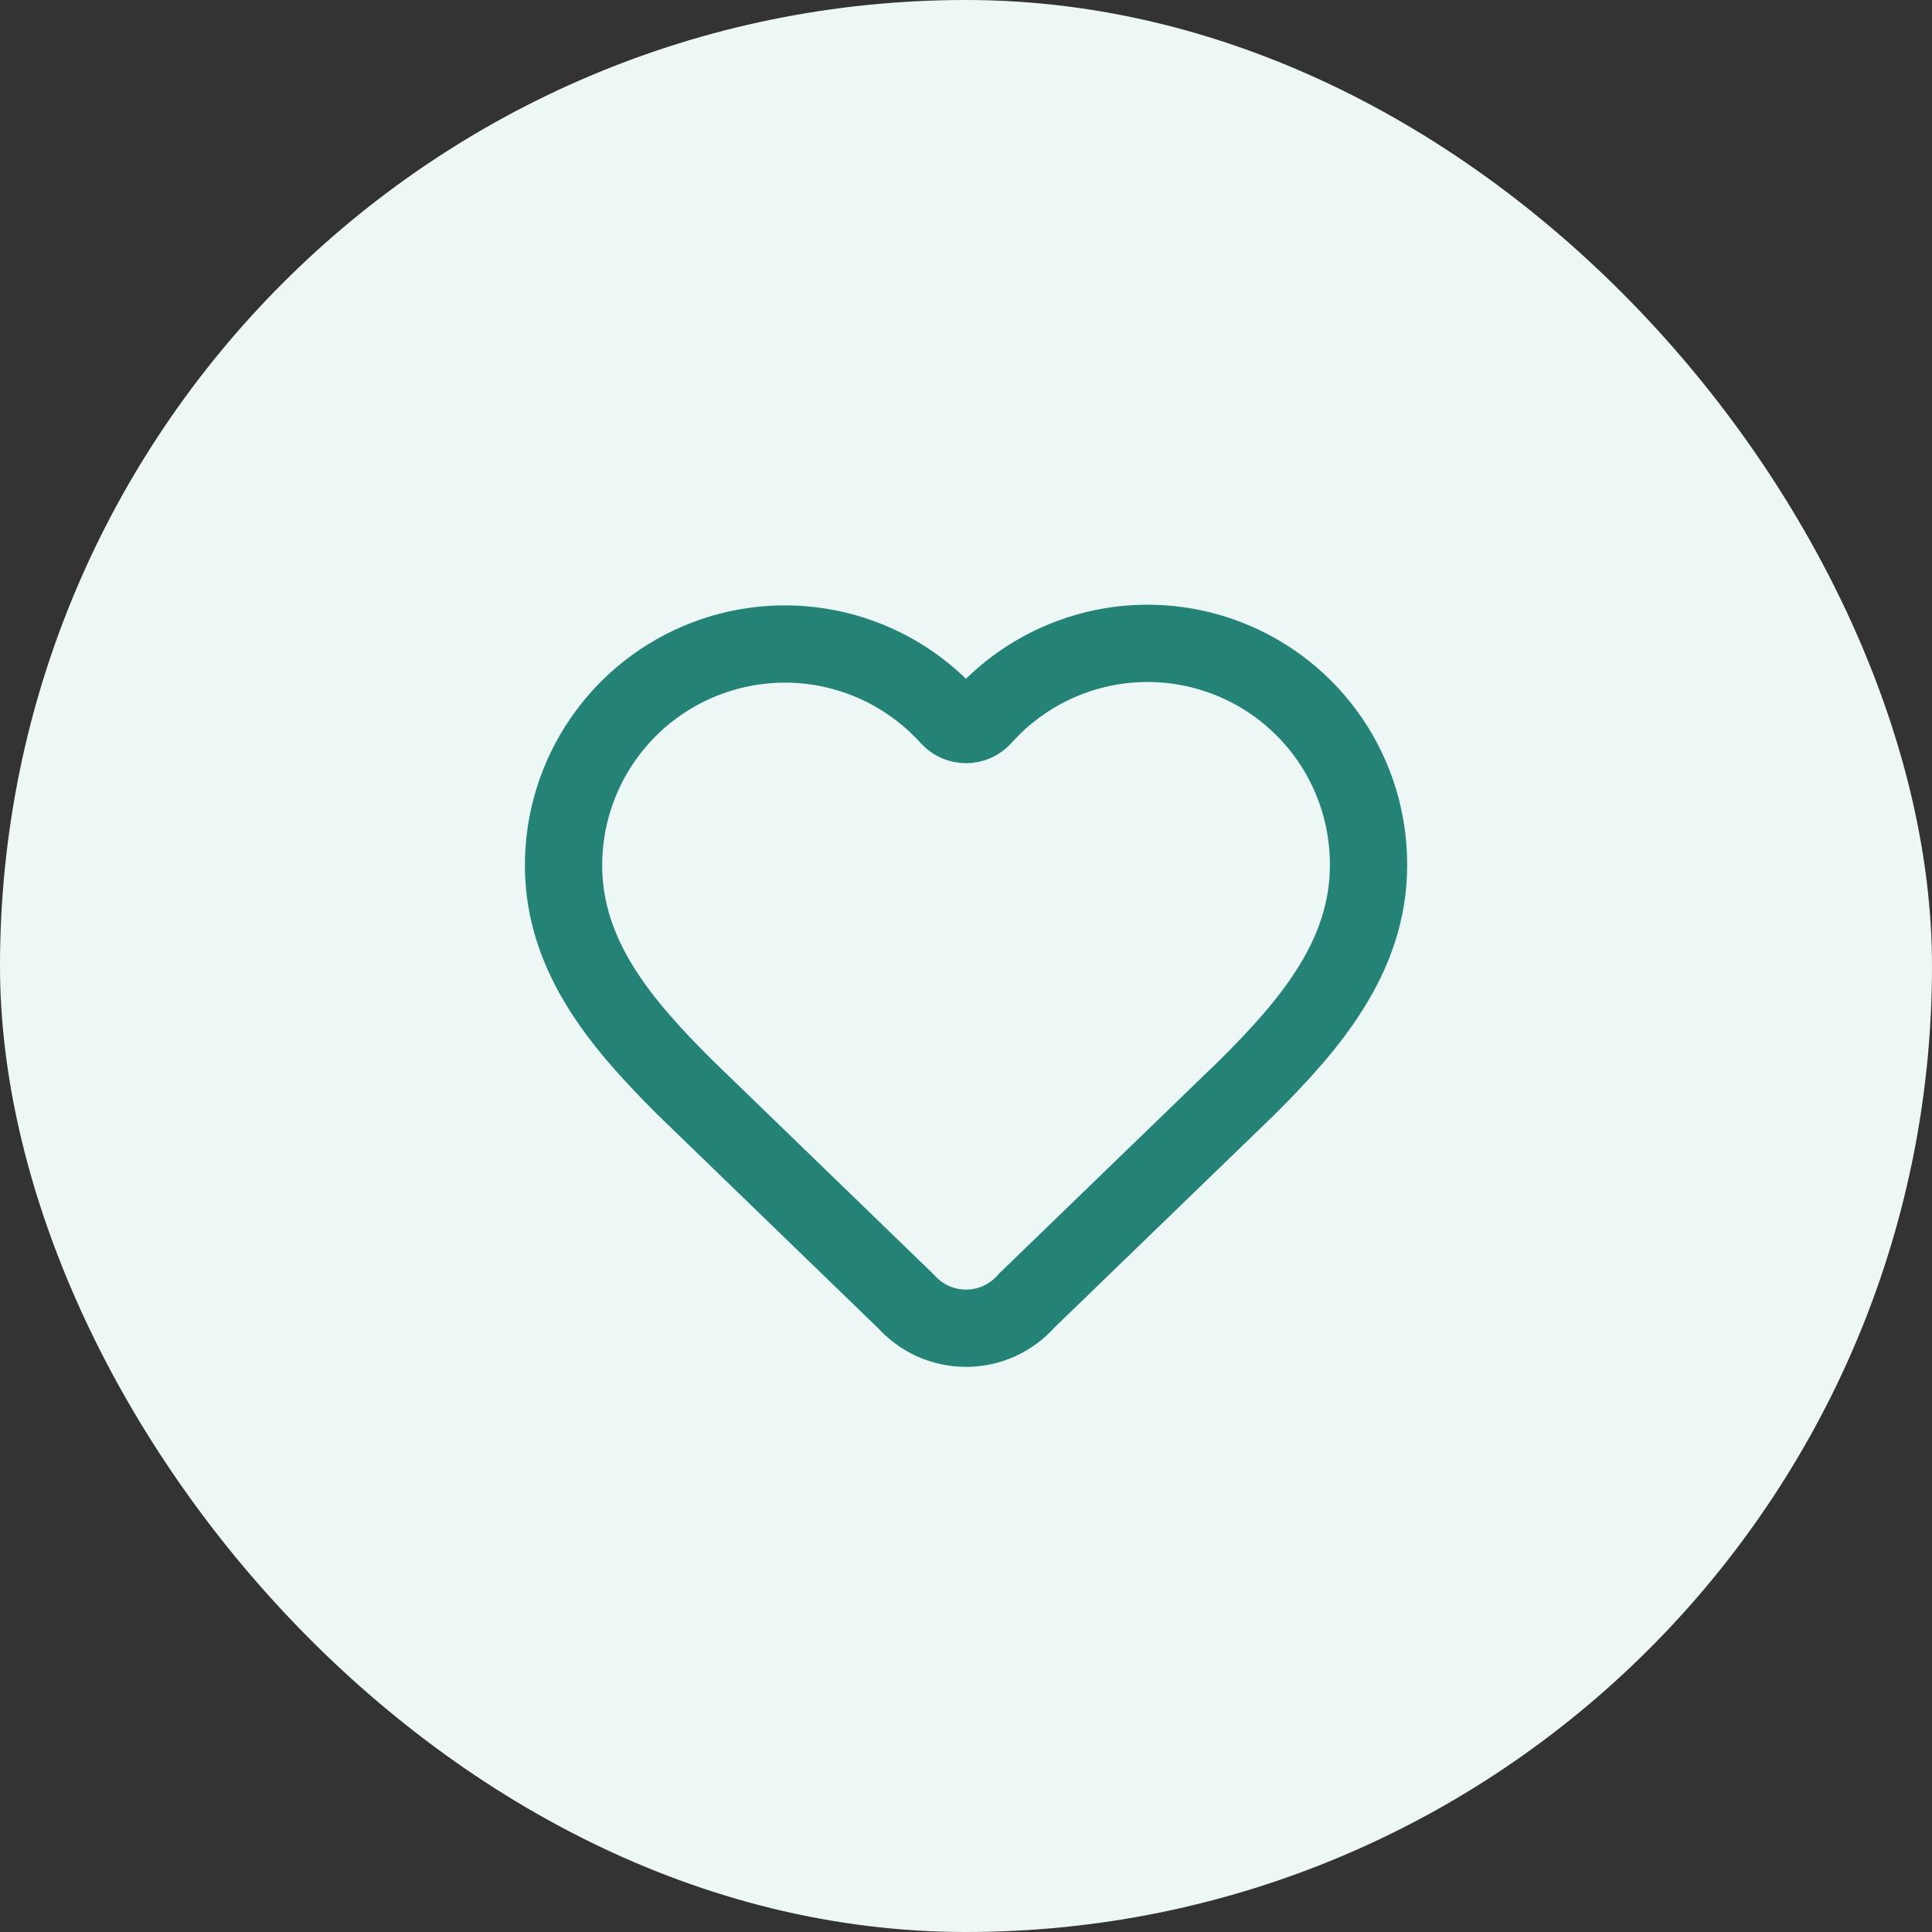
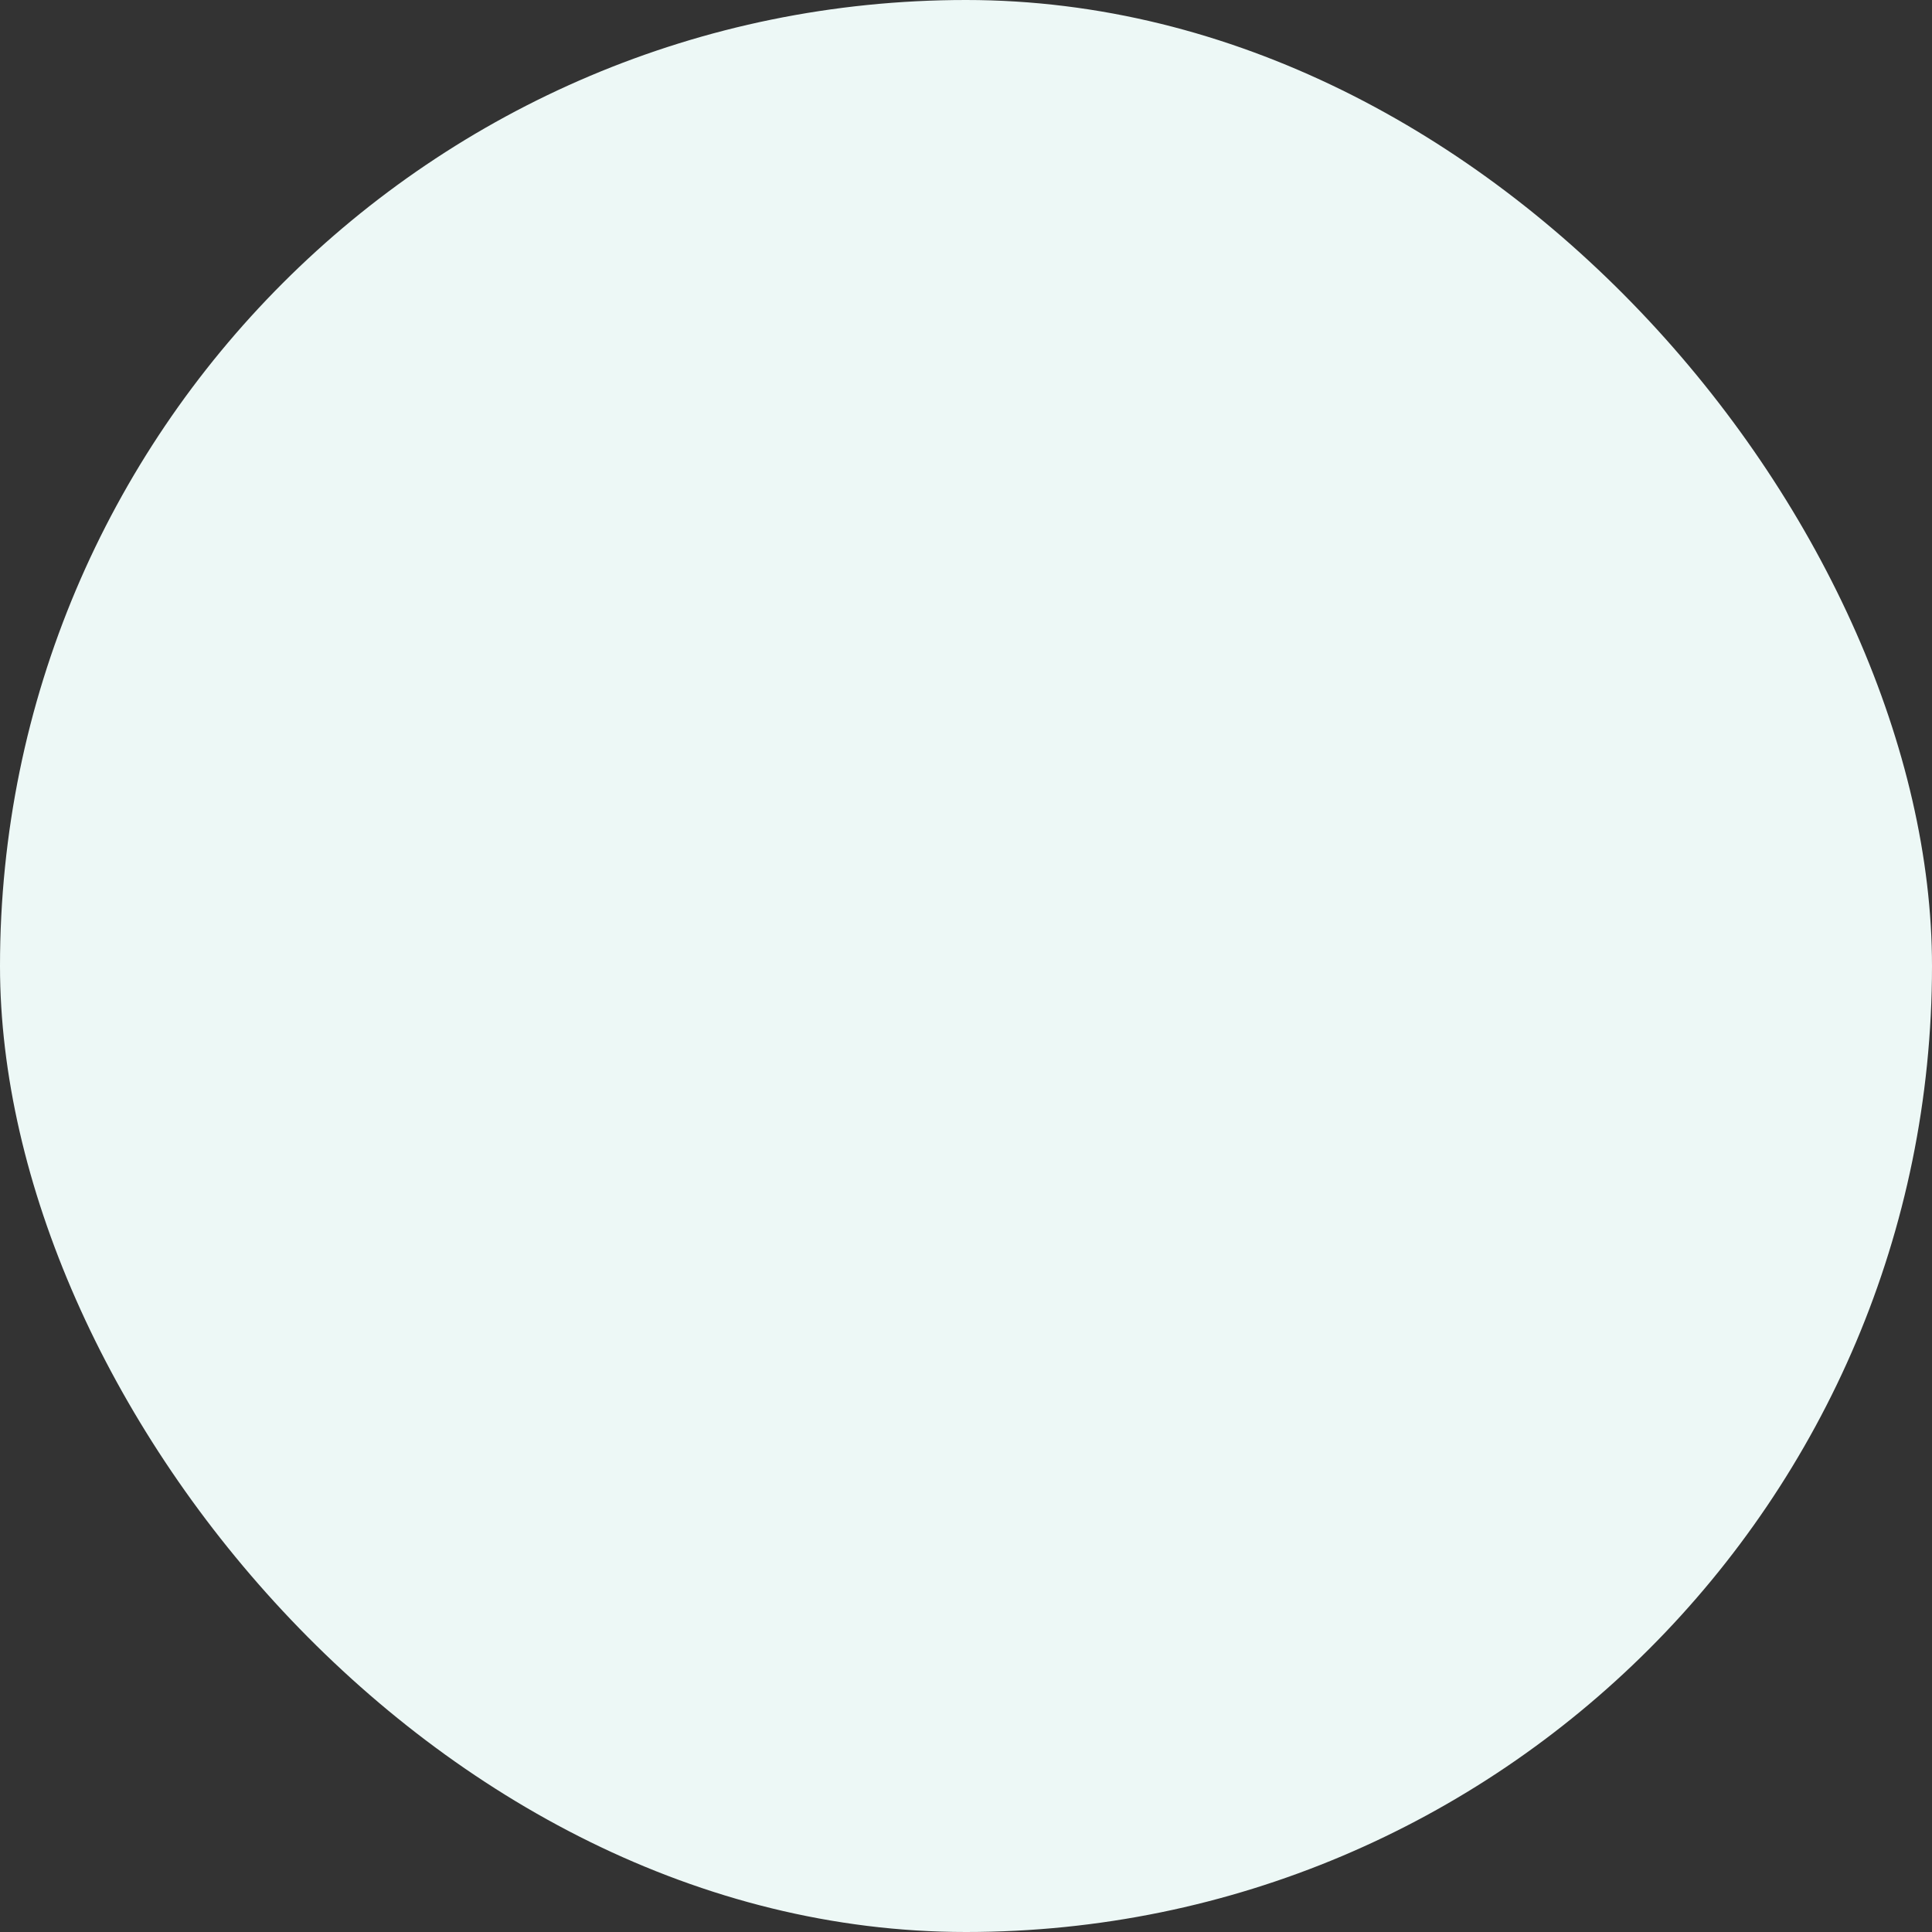
<svg xmlns="http://www.w3.org/2000/svg" width="100" height="100" viewBox="0 0 100 100" fill="none">
  <rect x="0" y="0" width="100" height="100" fill="#333333" stroke="none" />
  <rect width="100" height="100" rx="50" fill="#EDF8F6" />
-   <path d="M29.168 44.792C29.168 42.474 29.871 40.21 31.185 38.299C32.498 36.389 34.361 34.922 36.526 34.093C38.69 33.263 41.056 33.109 43.31 33.652C45.563 34.195 47.6 35.409 49.149 37.133C49.258 37.25 49.39 37.343 49.537 37.407C49.684 37.47 49.842 37.503 50.001 37.503C50.161 37.503 50.319 37.47 50.466 37.407C50.612 37.343 50.744 37.25 50.853 37.133C52.398 35.398 54.435 34.174 56.692 33.624C58.95 33.075 61.321 33.226 63.491 34.057C65.66 34.889 67.525 36.361 68.837 38.279C70.149 40.197 70.846 42.468 70.835 44.792C70.835 49.563 67.71 53.125 64.585 56.25L53.143 67.319C52.755 67.765 52.276 68.123 51.739 68.37C51.202 68.616 50.618 68.746 50.027 68.749C49.436 68.753 48.851 68.631 48.31 68.391C47.77 68.151 47.287 67.799 46.893 67.359L35.418 56.25C32.293 53.125 29.168 49.584 29.168 44.792Z" stroke="#258277" stroke-width="4" stroke-linecap="round" stroke-linejoin="round" />
</svg>